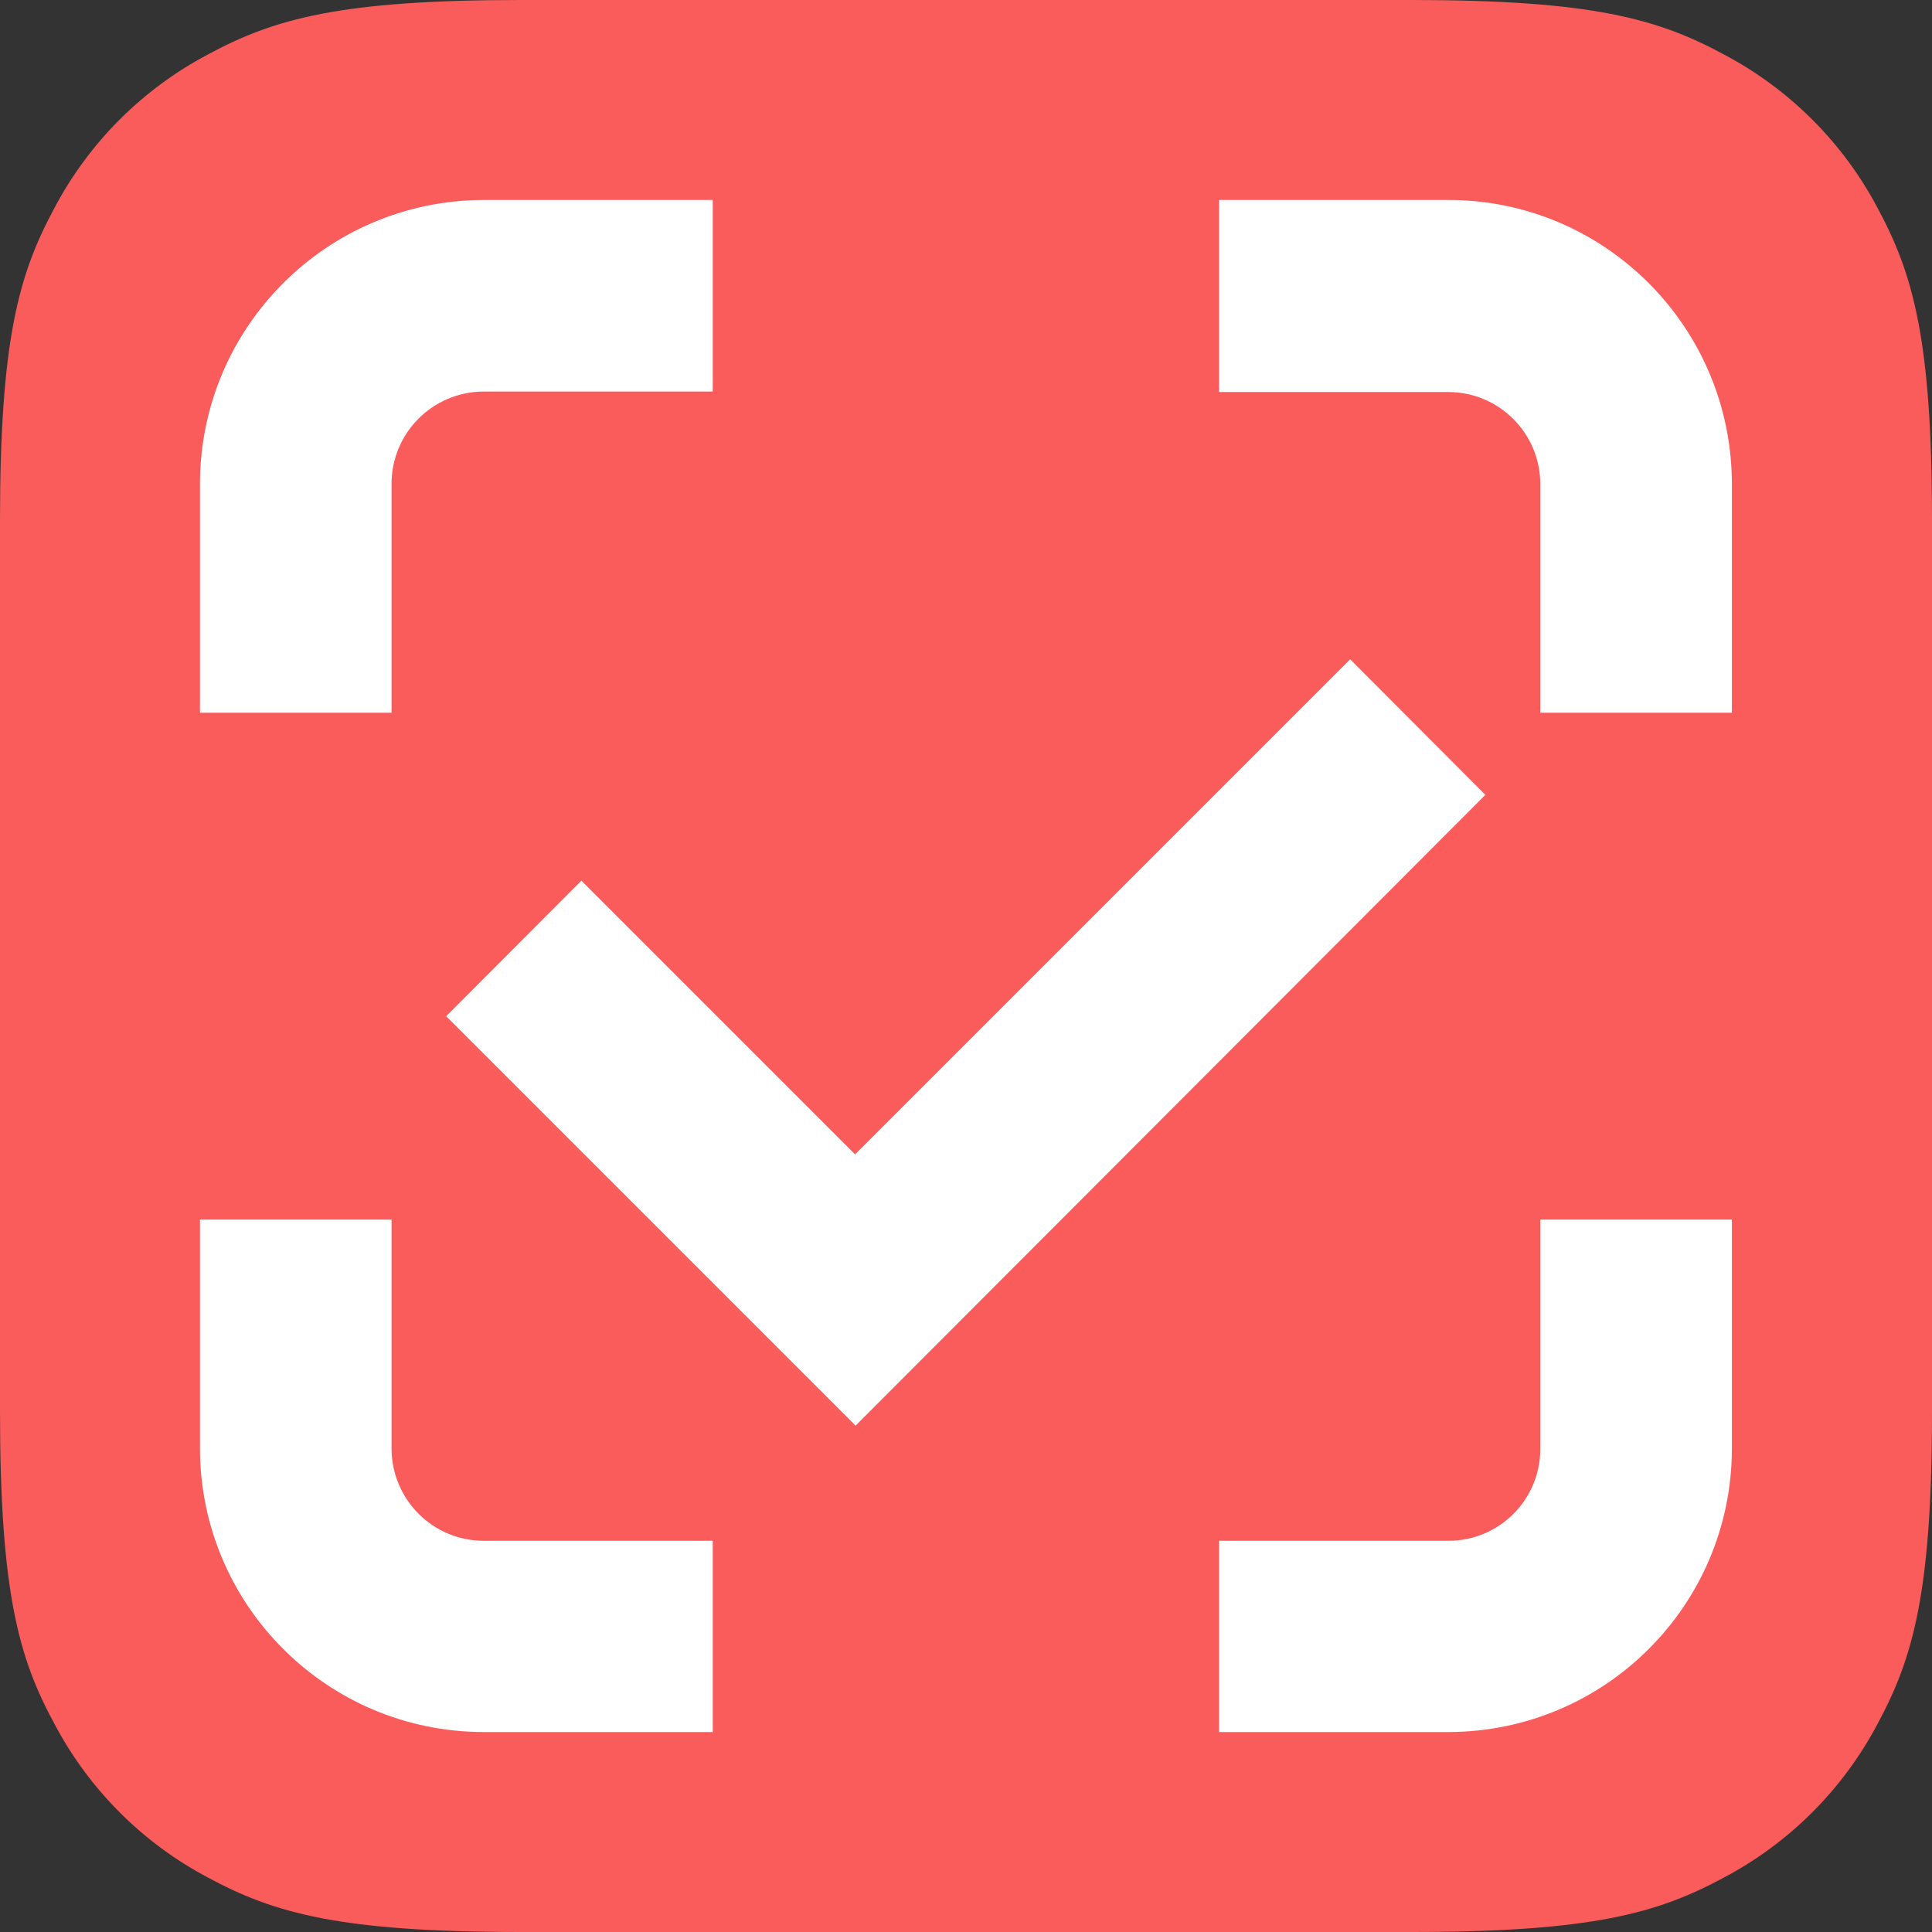
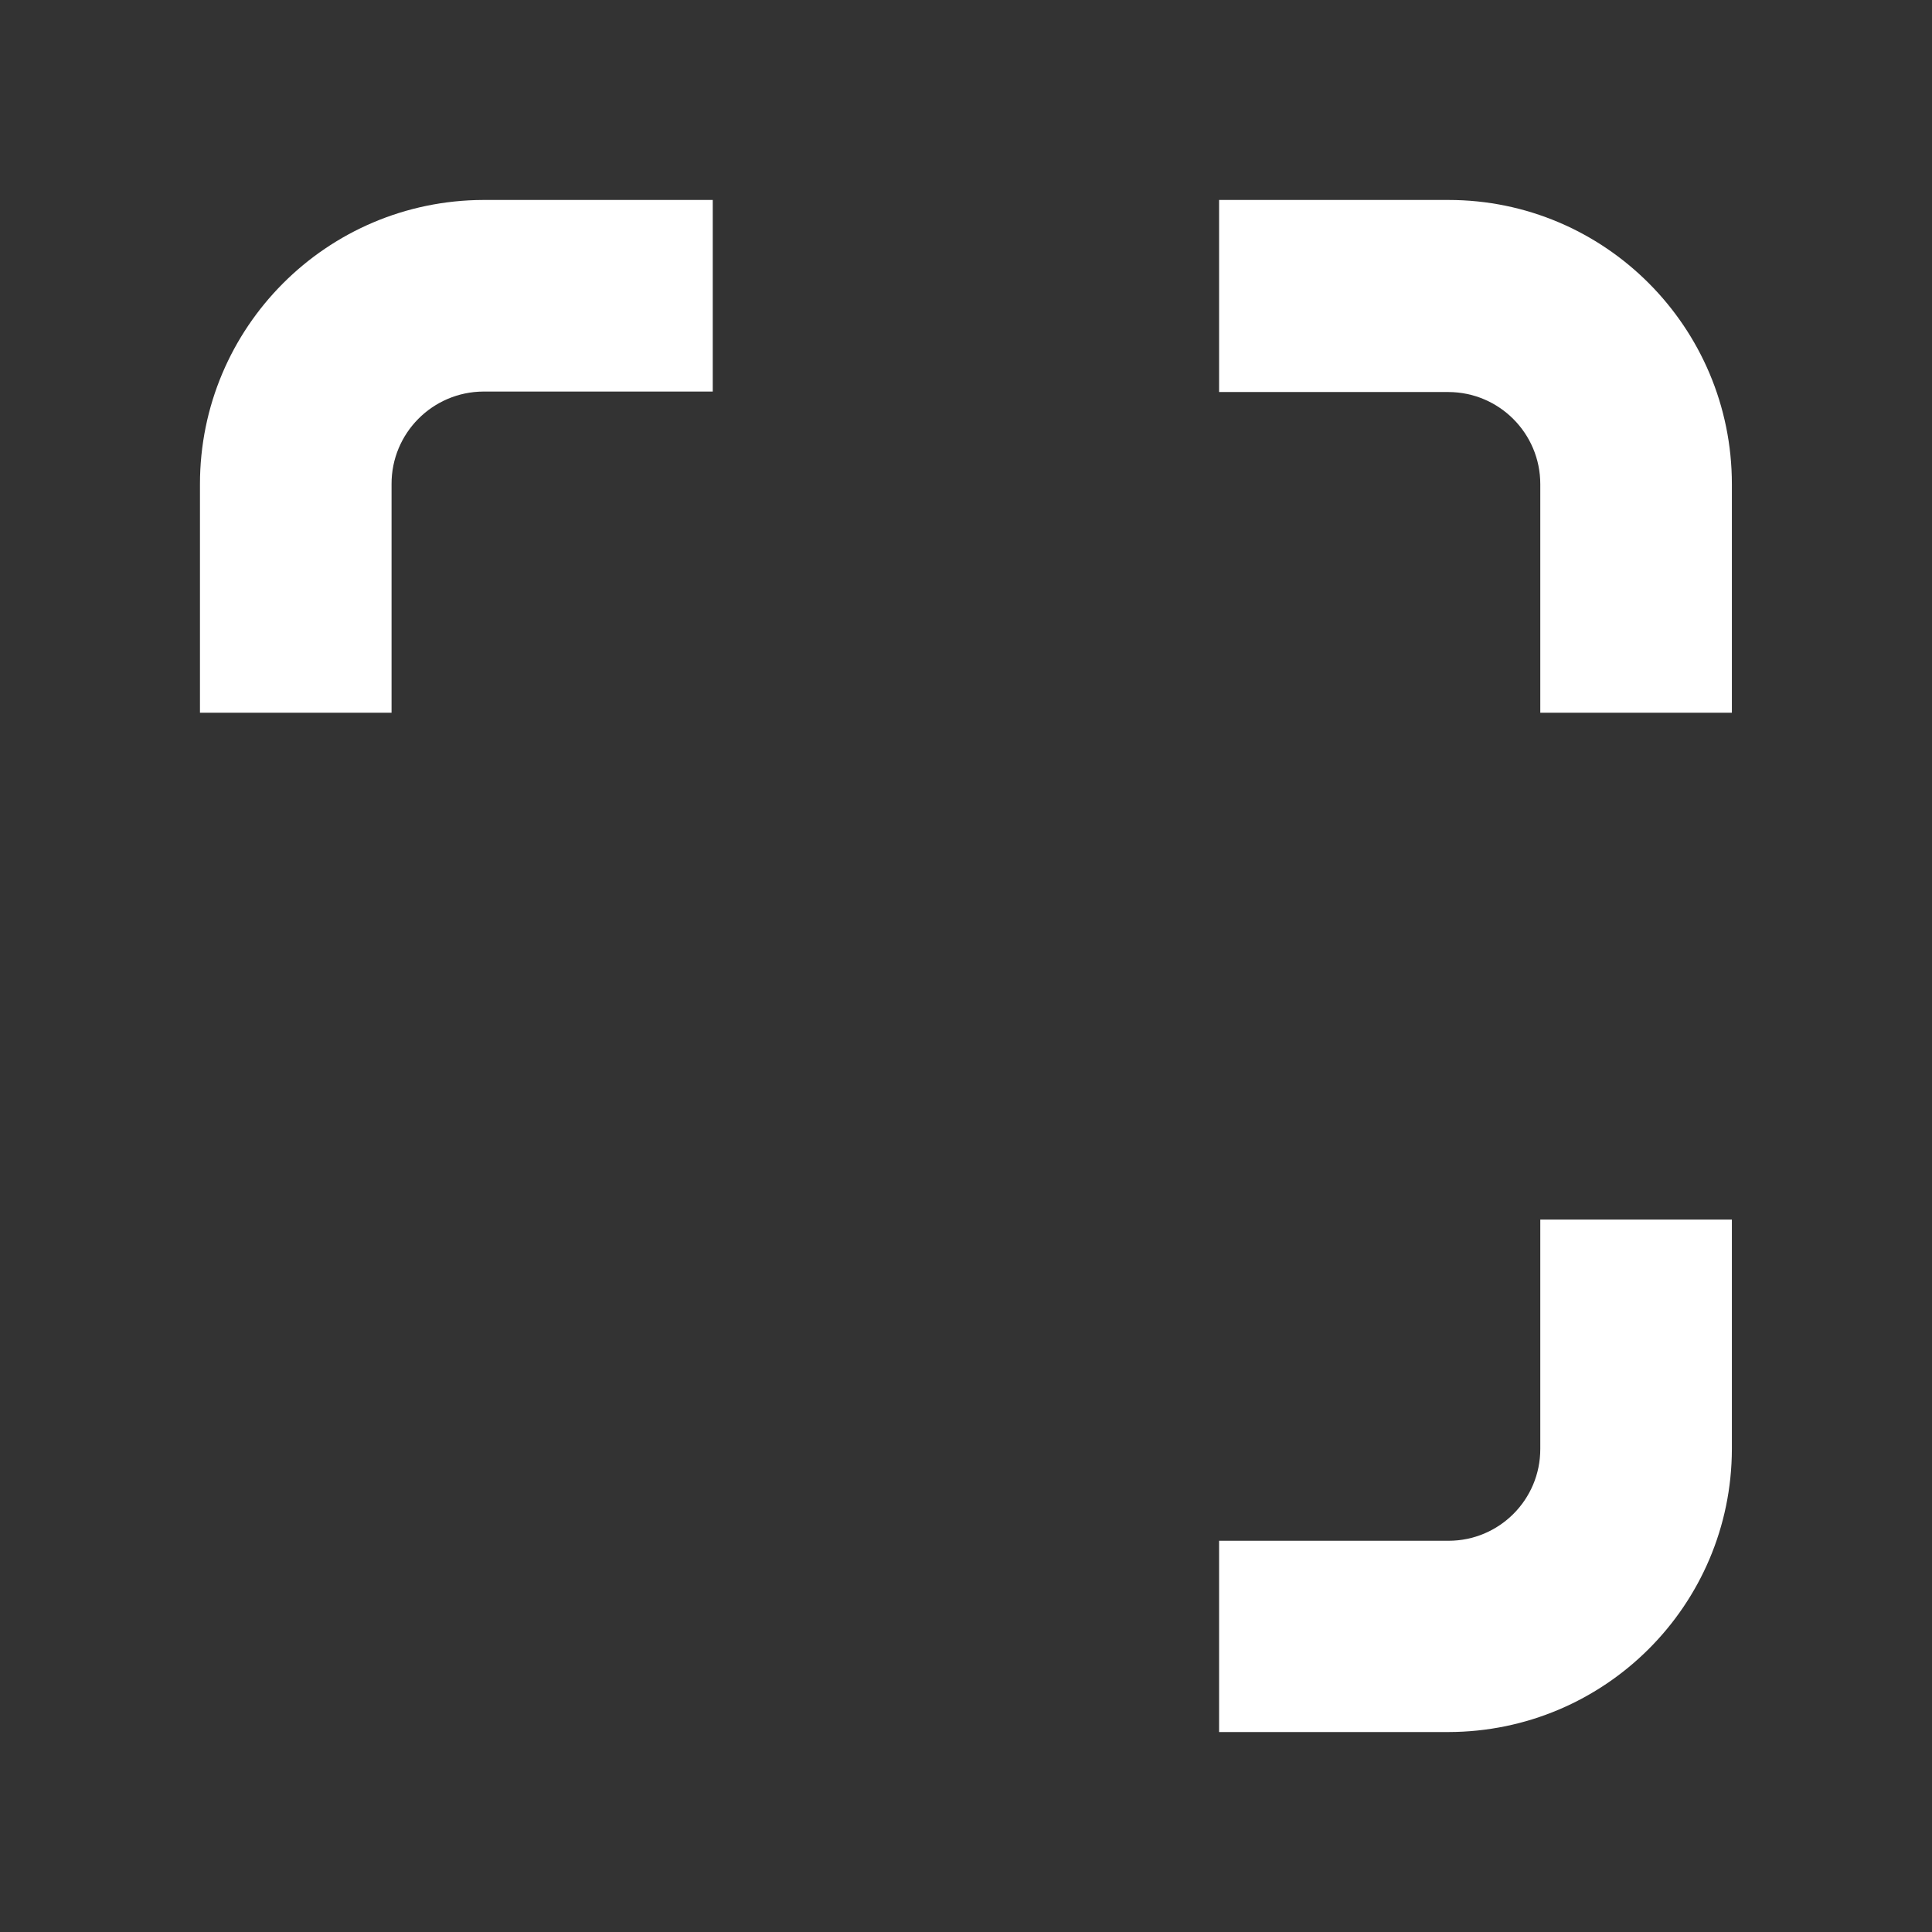
<svg xmlns="http://www.w3.org/2000/svg" width="12" height="12" viewBox="0 0 12 12" fill="none">
  <rect x="0" y="0" width="12" height="12" fill="#333333" stroke="none" />
-   <path d="M3.235 0H8.765C9.89 0 10.297 0.117 10.707 0.338C11.114 0.553 11.447 0.885 11.662 1.292C11.883 1.702 12 2.11 12 3.235V8.765C12 9.89 11.883 10.297 11.662 10.707C11.447 11.114 11.114 11.447 10.707 11.662C10.297 11.883 9.89 12 8.765 12H3.235C2.11 12 1.702 11.883 1.292 11.662C0.885 11.447 0.553 11.114 0.338 10.707C0.117 10.3 0 9.89 0 8.765V3.235C0 2.11 0.117 1.702 0.338 1.292C0.553 0.885 0.885 0.553 1.292 0.338C1.702 0.117 2.11 -4.74999e-07 3.235 0Z" fill="#fa5c5b" />
  <path d="M8.997 2.435C9.312 2.436 9.567 2.692 9.567 3.007V4.427H10.757V3.007C10.757 2.032 9.967 1.242 8.997 1.242H7.572V2.435H8.997V2.435Z" fill="white" />
  <path d="M9.567 9C9.567 9.315 9.312 9.57 8.997 9.57H7.572V10.758H8.997C9.968 10.756 10.755 9.971 10.757 9V7.575H9.567V9V9Z" fill="white" />
  <path d="M2.432 3.007C2.431 2.691 2.686 2.434 3.002 2.432C3.002 2.432 3.002 2.432 3.002 2.432H4.427V1.242H3.002C2.029 1.245 1.242 2.034 1.242 3.007V4.427H2.432V3.007V3.007Z" fill="white" />
-   <path d="M3.002 9.57C2.688 9.569 2.434 9.314 2.432 9V7.575H1.242V9C1.245 9.971 2.032 10.756 3.002 10.758H4.427V9.57H3.002Z" fill="white" />
-   <path d="M5.314 8.855L2.771 6.312L3.611 5.47L5.311 7.17L8.386 4.095L9.226 4.937L5.314 8.855Z" fill="white" />
</svg>